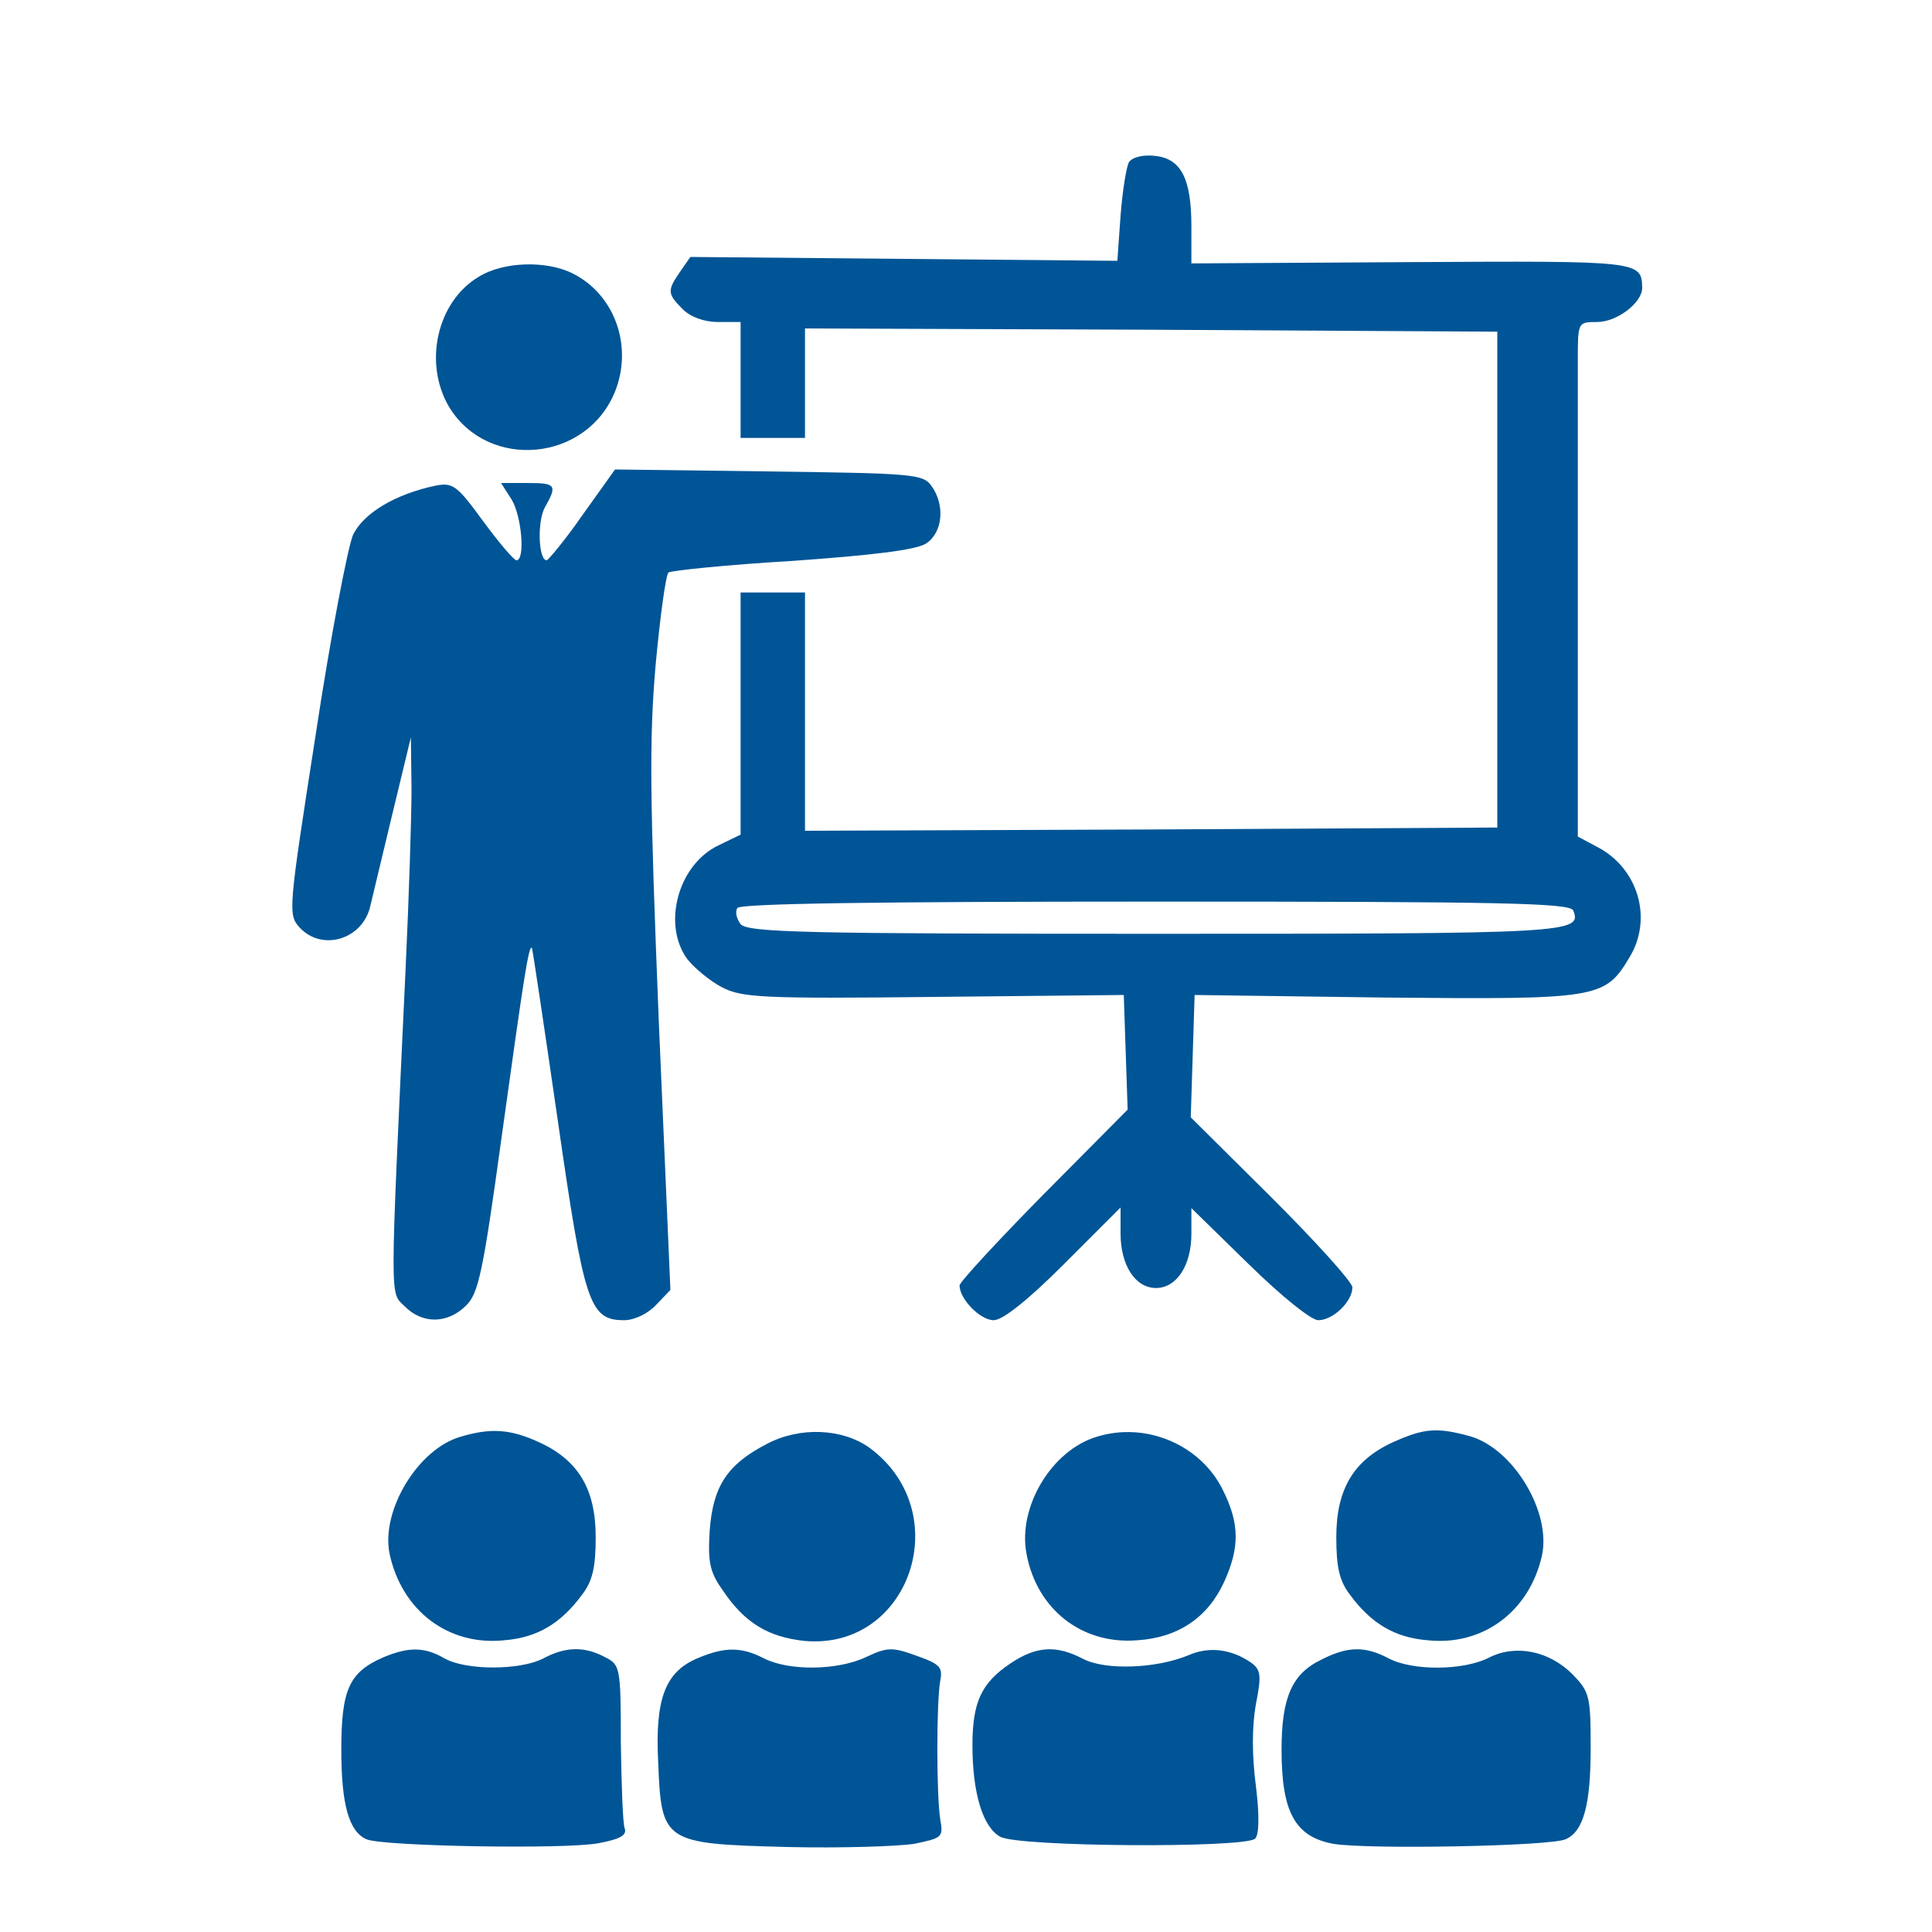
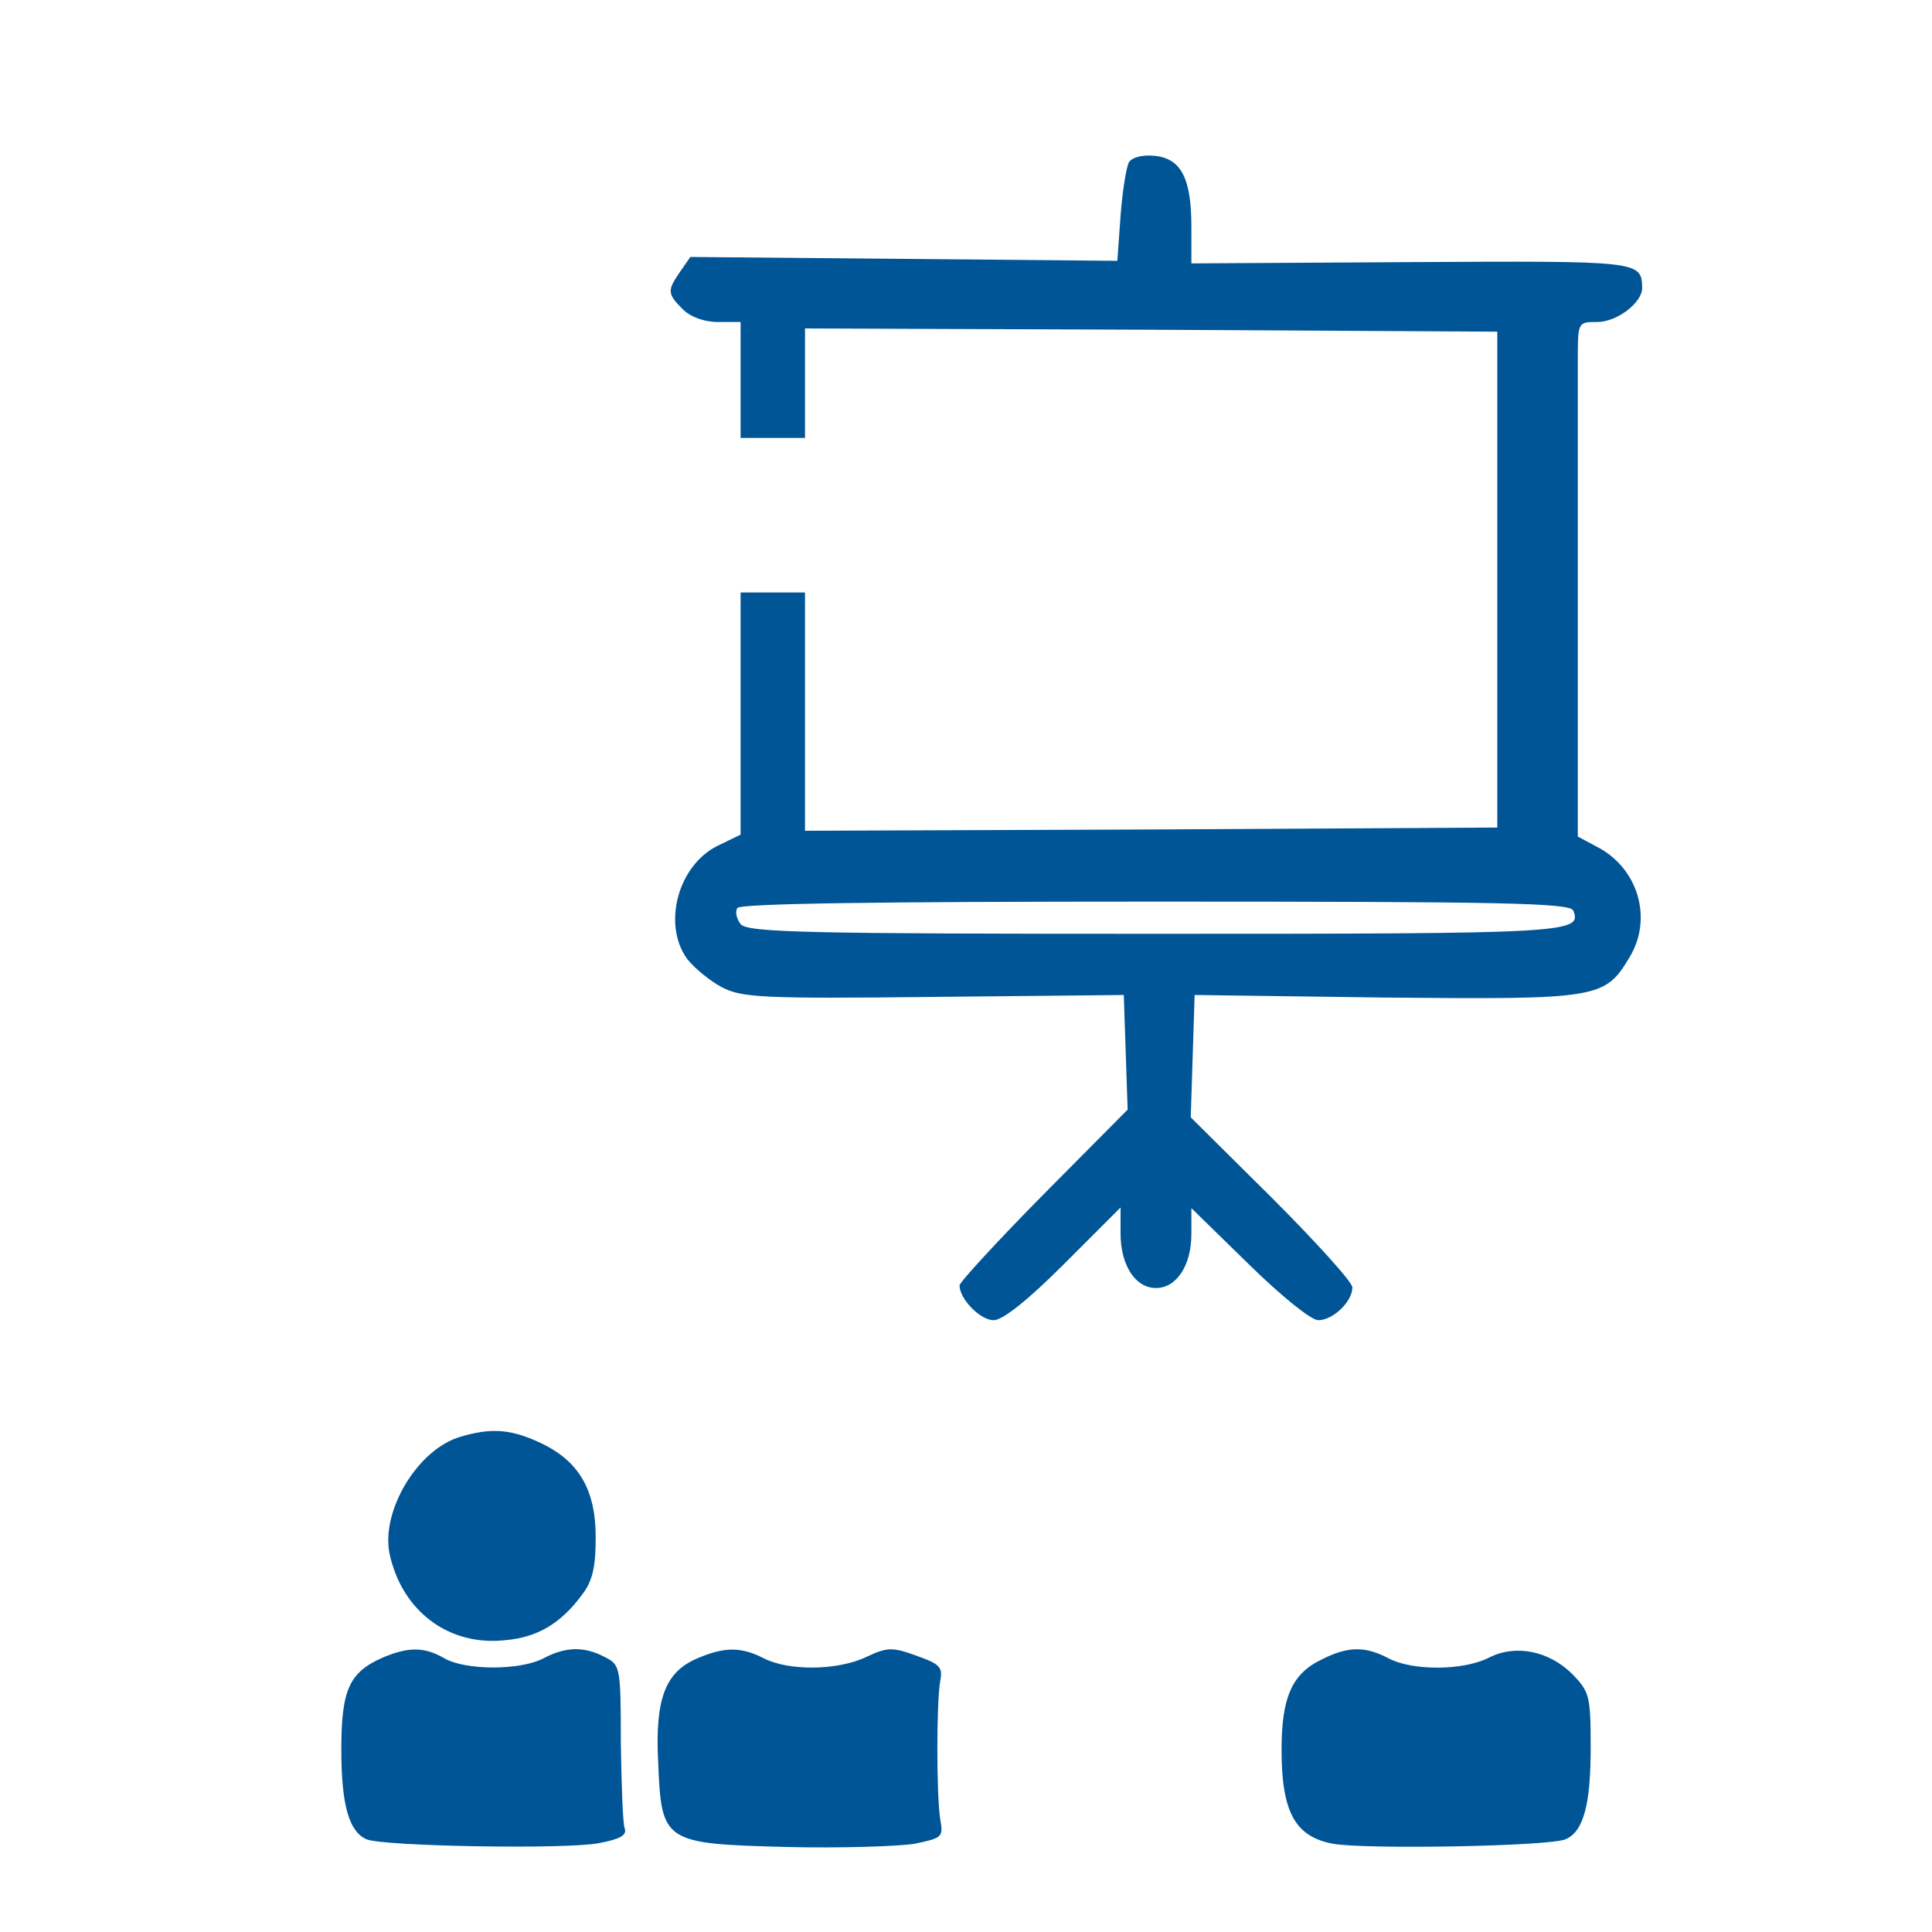
<svg xmlns="http://www.w3.org/2000/svg" version="1.0" width="300pt" height="300pt" viewBox="0 0 300 300" preserveAspectRatio="xMidYMid meet">
  <g transform="translate(0,300) scale(0.1,-0.1)" fill="#005596" stroke="none">
    <path d="M1753 2748 c-4 -7 -10 -44 -13 -83 l-5 -70 -332 3 -331 3 -16 -23 c-20 -29 -20 -34 4 -58 12 -12 33 -20 55 -20 l35 0 0 -90 0 -90 50 0 50 0 0 85 0 85 538 -2 537 -3 0 -385 0 -385 -537 -3 -538 -2 0 185 0 185 -50 0 -50 0 0 -188 0 -188 -35 -17 c-62 -30 -87 -122 -48 -176 11 -14 35 -34 54 -44 31 -16 61 -18 329 -15 l295 3 3 -89 3 -89 -131 -132 c-71 -72 -130 -136 -130 -141 0 -21 32 -54 53 -54 14 0 53 31 109 87 l88 88 0 -40 c0 -50 23 -85 55 -85 32 0 55 35 55 84 l0 40 89 -87 c51 -50 97 -87 108 -87 23 0 53 29 53 51 0 8 -56 70 -125 139 l-126 125 3 95 3 95 296 -4 c329 -3 341 -2 379 62 37 60 14 139 -50 172 l-30 16 0 99 c0 55 0 208 0 340 0 132 0 267 0 300 0 60 0 60 30 60 31 0 70 30 70 53 -1 42 -3 42 -360 40 l-340 -2 0 57 c0 75 -16 106 -57 110 -18 2 -35 -2 -40 -10z m690 -1162 c14 -35 -7 -36 -649 -36 -541 0 -633 2 -644 15 -6 8 -9 19 -5 25 4 7 213 10 650 10 537 0 644 -2 648 -14z" />
-     <path d="M743 2570 c-65 -39 -86 -135 -45 -203 61 -98 213 -84 257 25 28 70 0 150 -65 183 -41 21 -109 19 -147 -5z" />
-     <path d="M905 2201 c-27 -39 -53 -70 -56 -71 -13 0 -15 60 -3 82 20 35 17 38 -27 38 l-41 0 16 -25 c16 -25 22 -95 8 -95 -4 0 -27 27 -52 61 -40 55 -47 60 -73 55 -63 -13 -113 -43 -129 -77 -8 -19 -35 -159 -58 -311 -42 -270 -43 -278 -25 -298 35 -38 98 -19 110 33 3 12 18 76 34 142 l29 120 1 -80 c0 -44 -4 -168 -9 -275 -25 -537 -25 -505 -1 -529 27 -27 66 -27 95 2 19 19 26 51 55 262 35 252 42 298 47 293 1 -2 19 -122 40 -267 41 -285 49 -311 103 -311 16 0 37 10 50 24 l22 23 -18 416 c-14 351 -15 437 -5 554 7 76 16 141 20 144 4 3 90 12 192 18 127 9 192 17 208 27 26 17 30 60 8 90 -13 18 -30 19 -253 22 l-238 3 -50 -70z" />
    <path d="M715 769 c-66 -19 -124 -115 -110 -182 19 -88 91 -143 178 -134 51 4 88 26 121 71 16 21 21 42 21 89 0 75 -27 120 -89 148 -44 20 -74 22 -121 8z" />
-     <path d="M1191 758 c-62 -32 -84 -66 -89 -135 -3 -48 0 -64 20 -92 34 -51 71 -73 127 -79 164 -15 237 200 101 300 -42 30 -108 33 -159 6z" />
-     <path d="M1703 769 c-70 -21 -123 -109 -109 -182 16 -86 86 -141 172 -134 64 4 110 36 135 91 24 53 24 90 -2 142 -34 70 -119 107 -196 83z" />
-     <path d="M2164 761 c-62 -28 -89 -73 -89 -148 0 -47 5 -68 21 -89 33 -45 70 -67 121 -71 85 -9 157 44 177 130 16 68 -44 168 -112 187 -51 14 -71 12 -118 -9z" />
+     <path d="M1191 758 z" />
    <path d="M594 426 c-52 -23 -64 -50 -64 -143 0 -86 12 -127 39 -139 25 -11 311 -16 361 -6 32 6 44 12 40 23 -3 8 -5 68 -6 134 0 117 -1 120 -25 132 -32 17 -61 16 -95 -2 -36 -19 -121 -19 -154 0 -31 18 -56 18 -96 1z" />
    <path d="M1083 425 c-50 -21 -66 -63 -61 -161 5 -125 8 -127 200 -132 84 -2 173 1 198 5 43 9 45 10 40 38 -6 38 -6 182 0 215 4 21 0 26 -37 39 -38 14 -46 13 -78 -2 -44 -21 -120 -22 -159 -2 -35 18 -61 18 -103 0z" />
-     <path d="M1569 417 c-45 -30 -59 -60 -59 -127 0 -74 16 -127 43 -142 27 -16 381 -18 396 -3 6 6 7 35 1 83 -6 46 -6 91 0 125 9 45 8 54 -7 65 -30 21 -65 26 -97 12 -50 -21 -129 -24 -164 -6 -42 22 -73 20 -113 -7z" />
    <path d="M2052 423 c-46 -22 -62 -59 -62 -140 0 -97 21 -135 80 -146 51 -9 336 -4 361 7 28 12 39 54 39 142 0 81 -2 87 -28 114 -37 37 -89 47 -130 26 -39 -20 -118 -21 -156 -1 -36 19 -63 19 -104 -2z" />
  </g>
</svg>